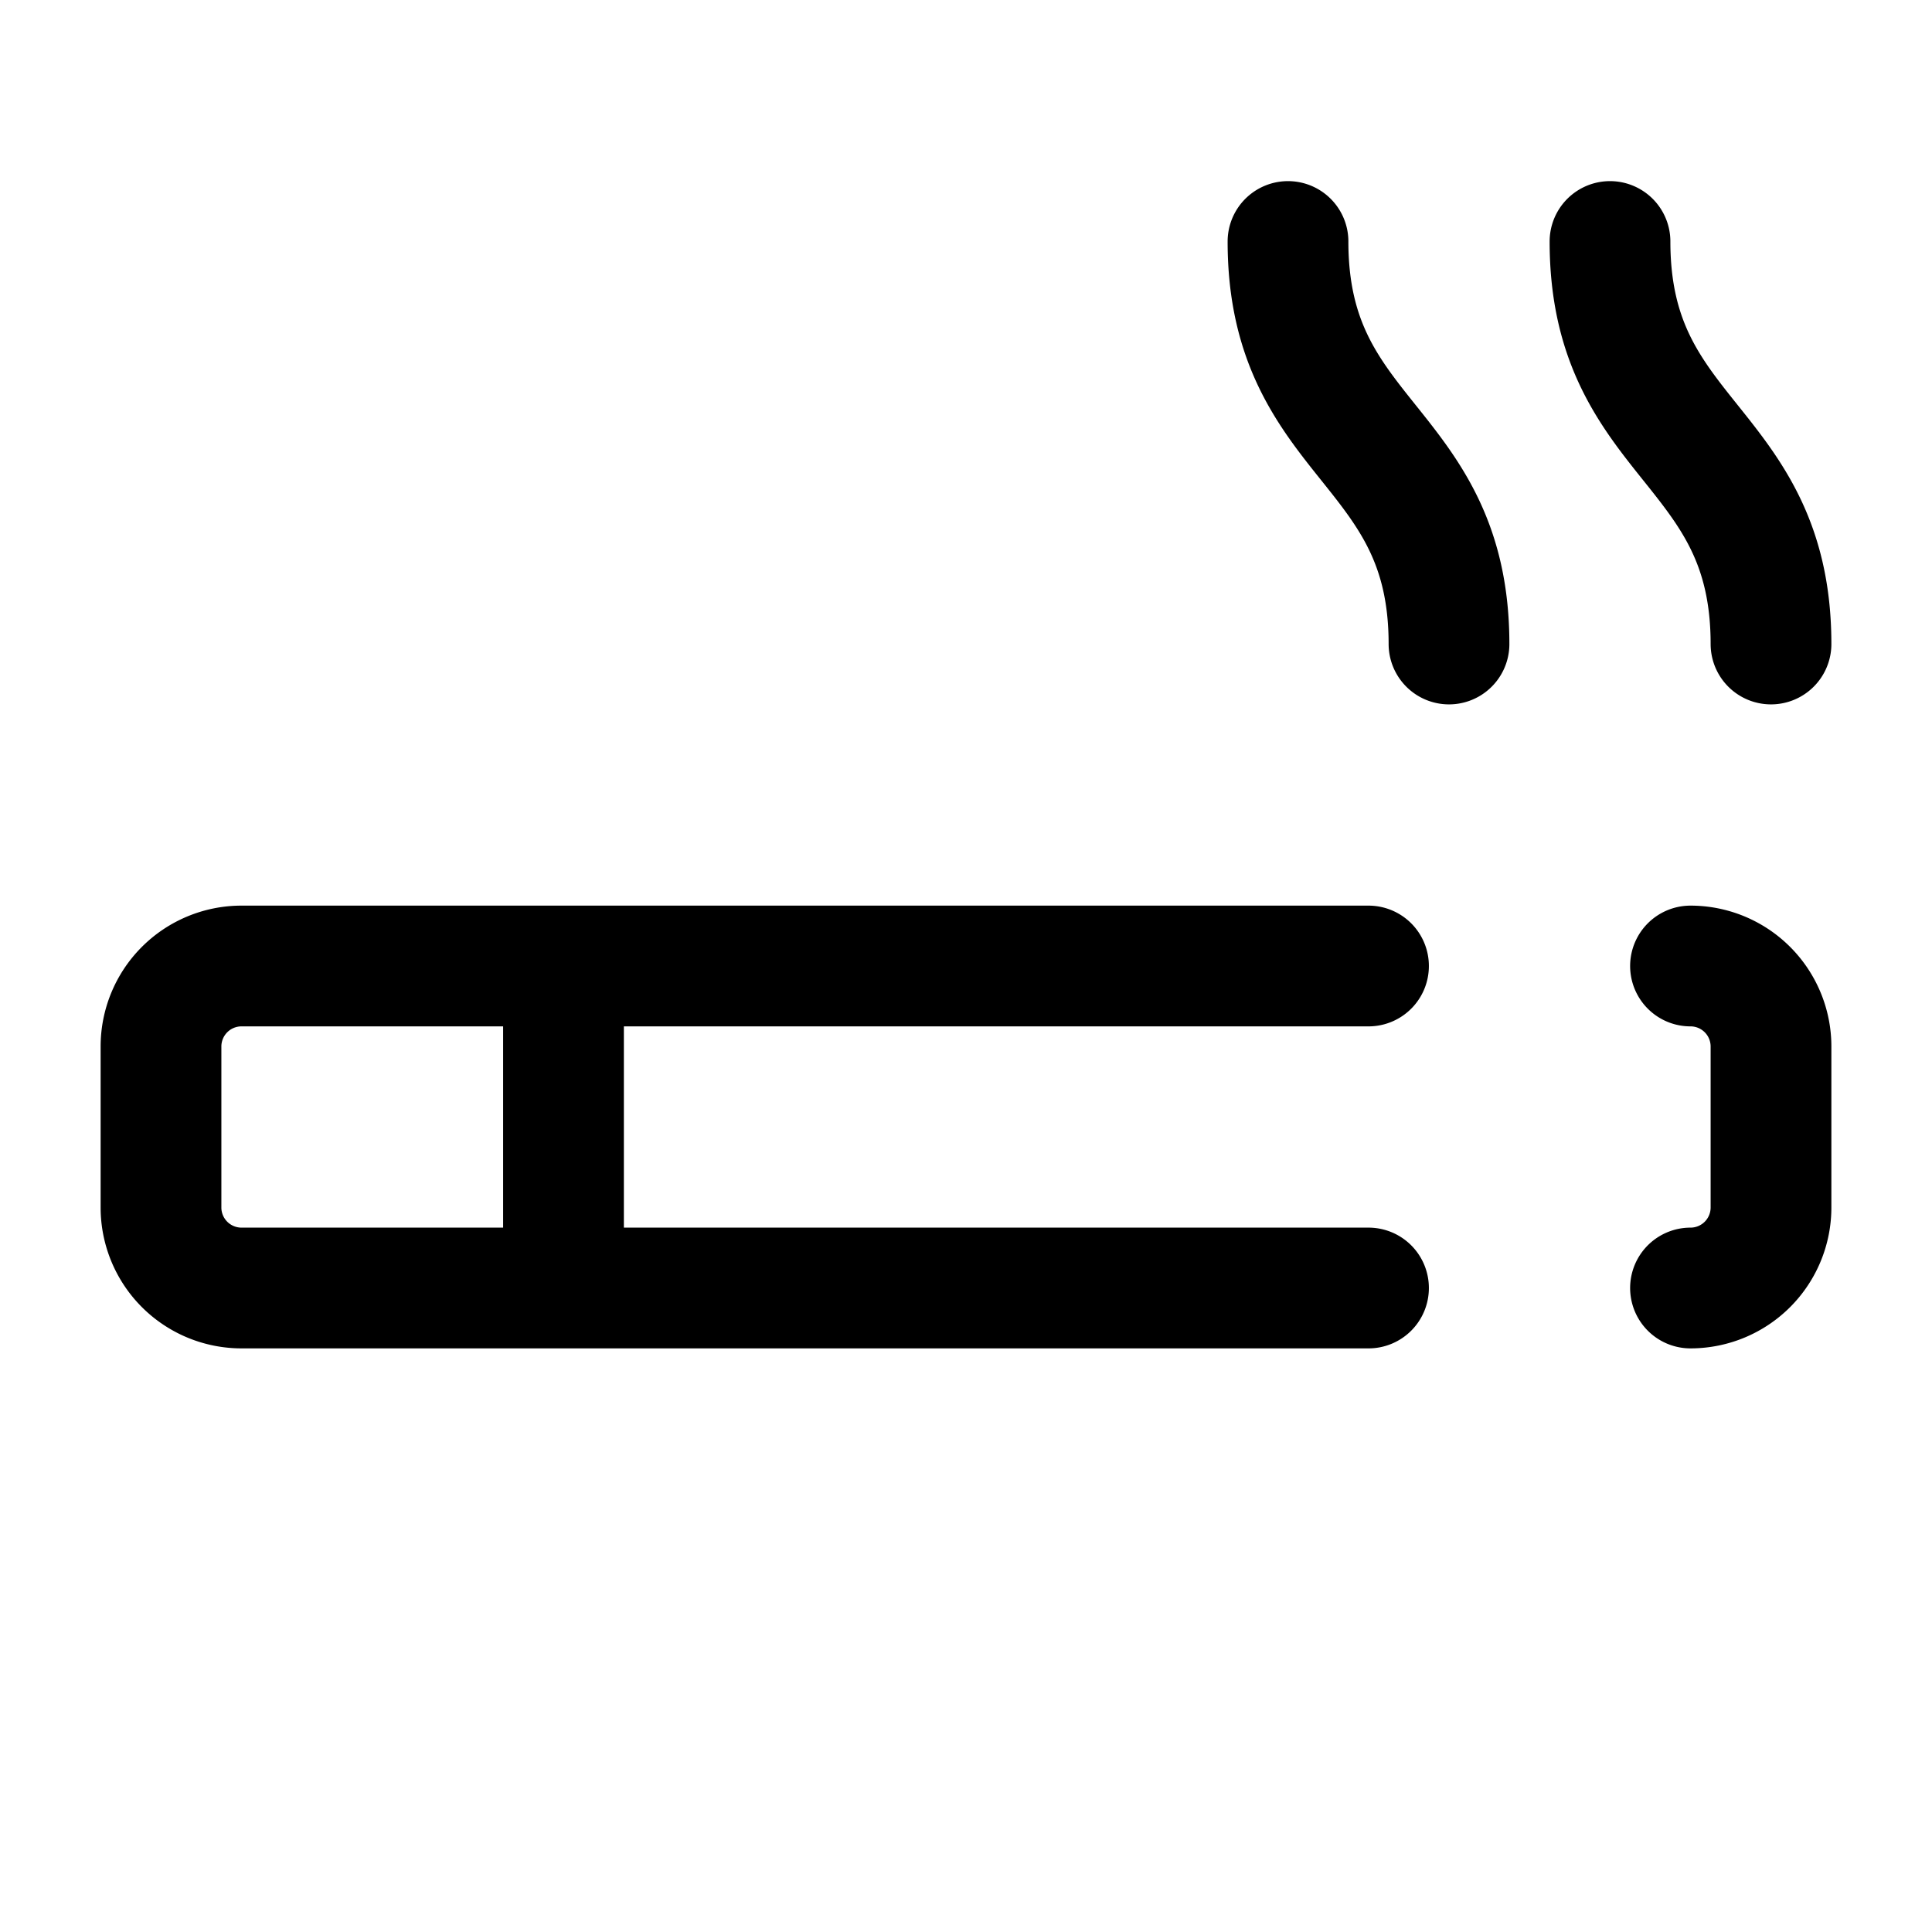
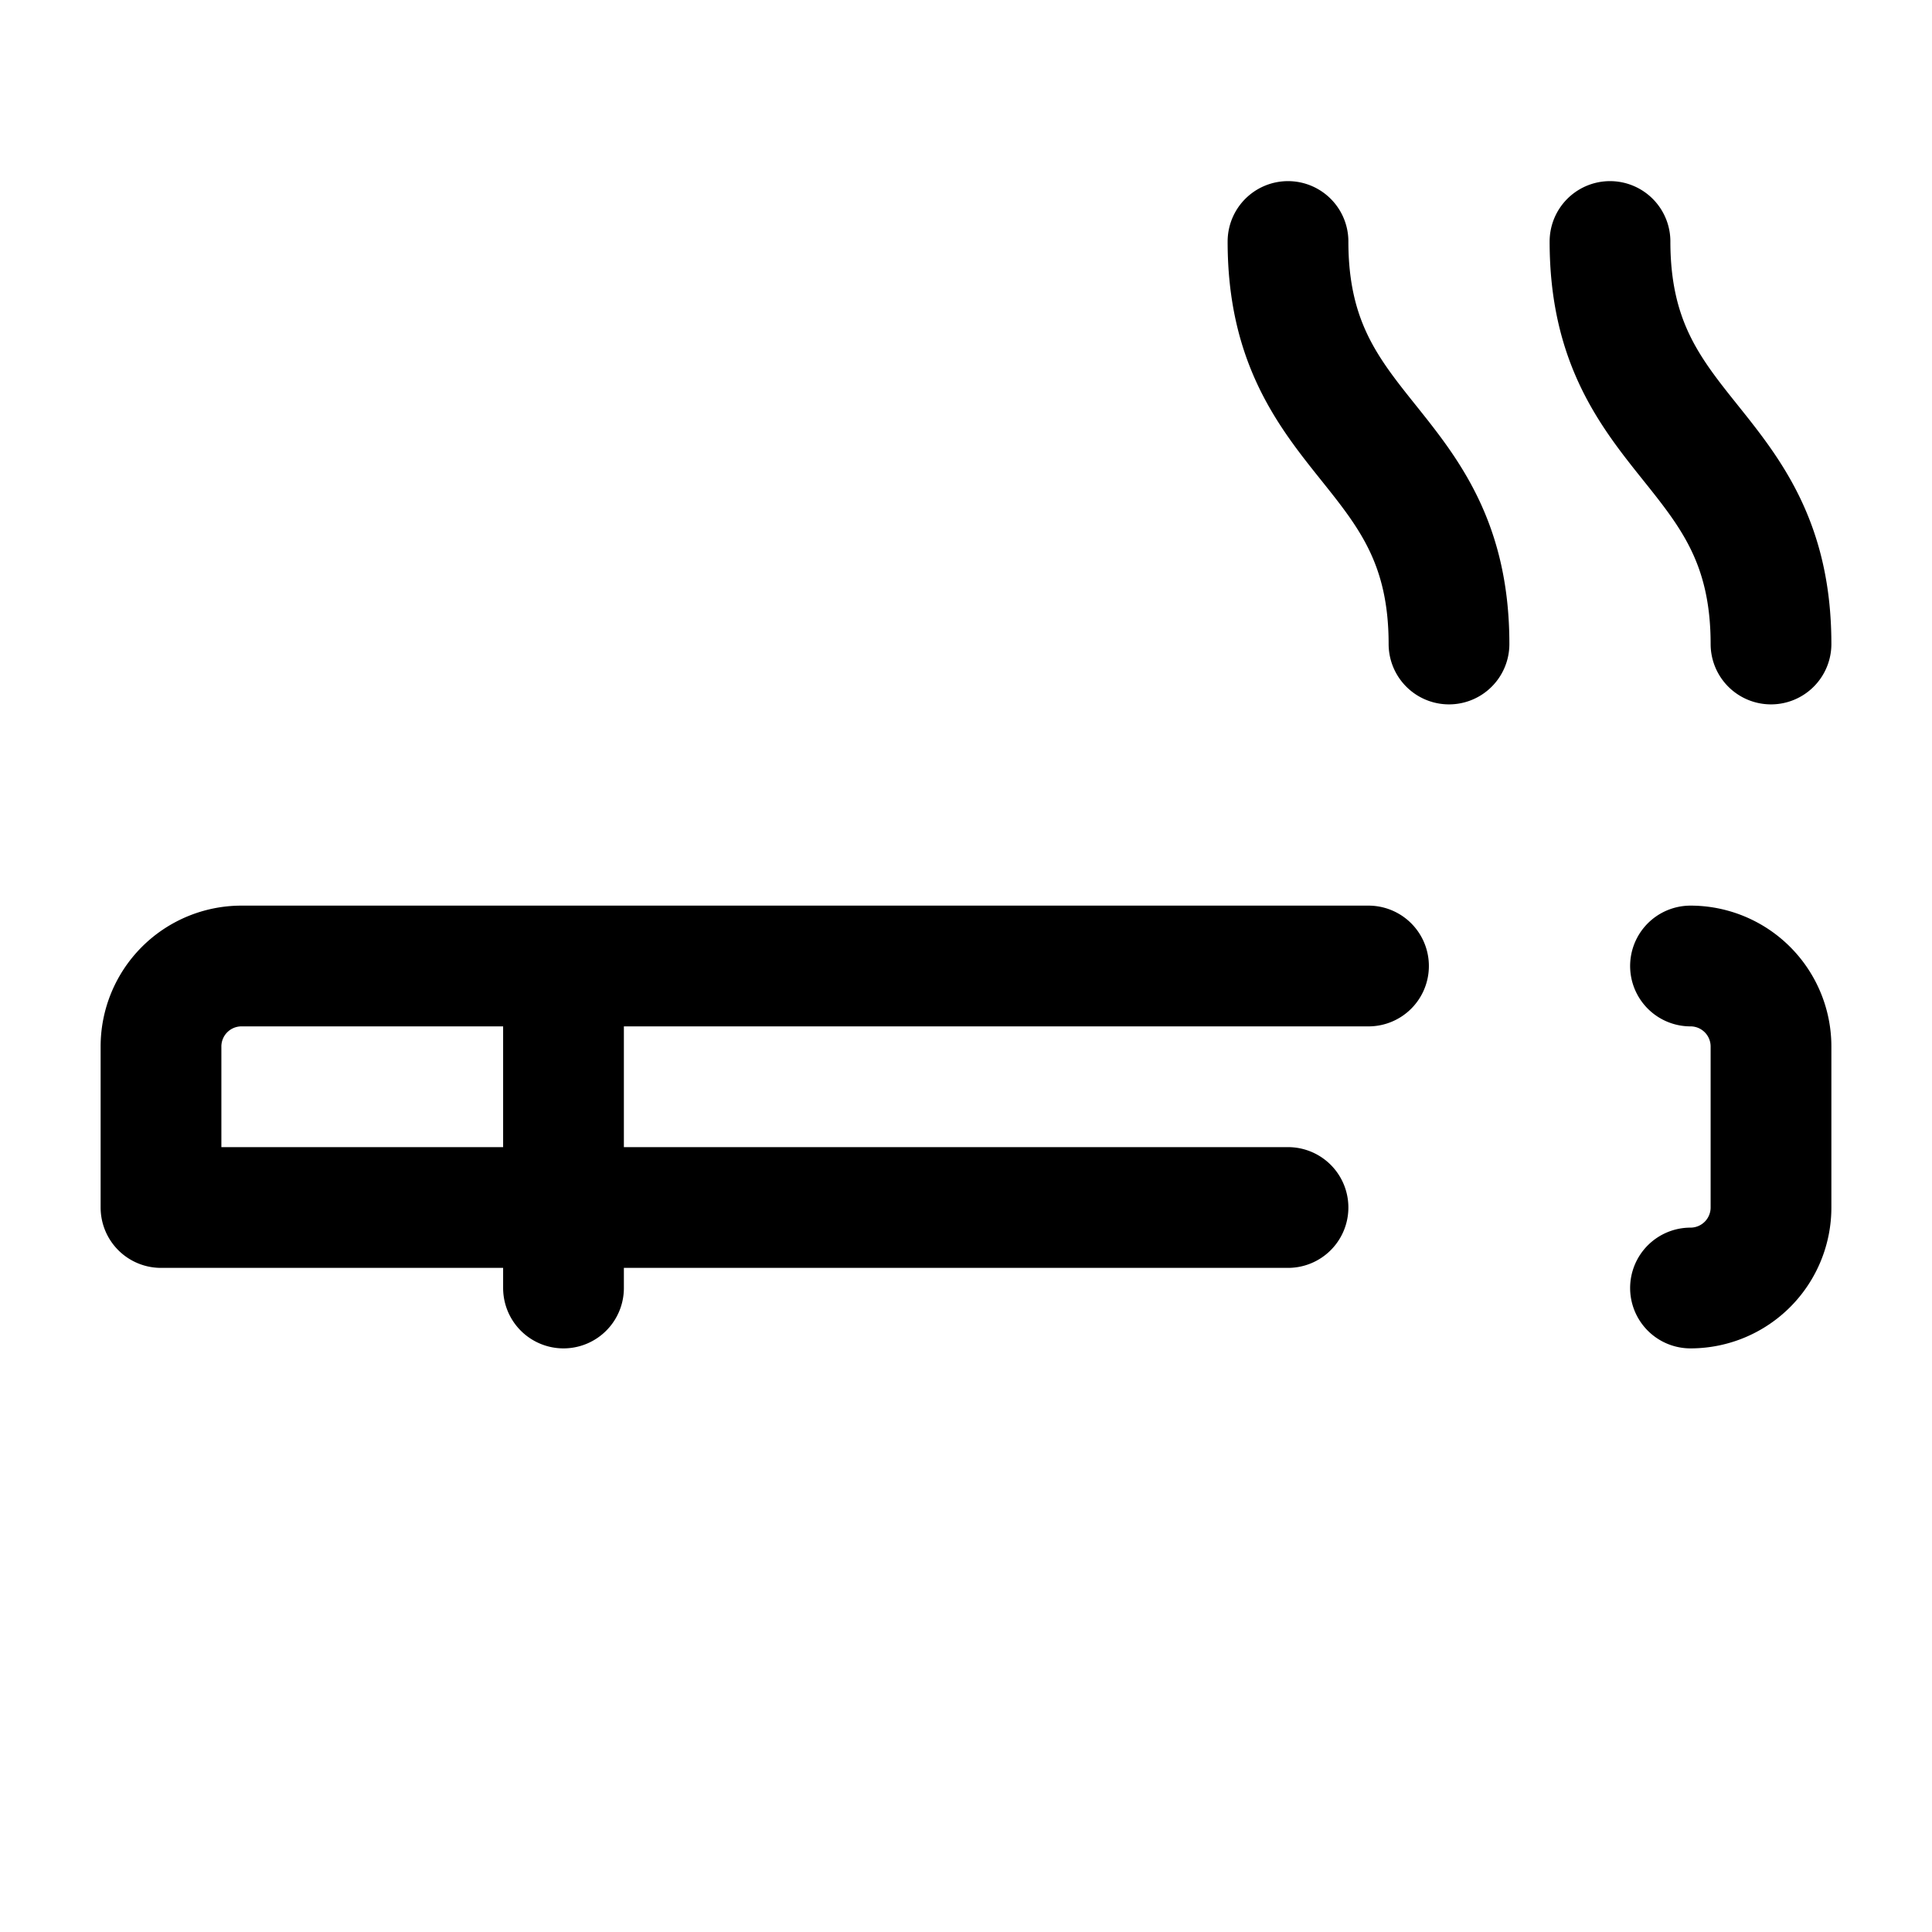
<svg xmlns="http://www.w3.org/2000/svg" width="24" height="24" fill="none" stroke="currentColor" stroke-linecap="round" stroke-linejoin="round" stroke-width="1.5" viewBox="0 0 24 24">
-   <path d="M17 12H3a1 1 0 0 0-1 1v2a1 1 0 0 0 1 1h14M18 8c0-2.5-2-2.5-2-5M21 16a1 1 0 0 0 1-1v-2a1 1 0 0 0-1-1M22 8c0-2.5-2-2.5-2-5M7 12v4" />
+   <path d="M17 12H3a1 1 0 0 0-1 1v2h14M18 8c0-2.5-2-2.5-2-5M21 16a1 1 0 0 0 1-1v-2a1 1 0 0 0-1-1M22 8c0-2.5-2-2.5-2-5M7 12v4" />
</svg>